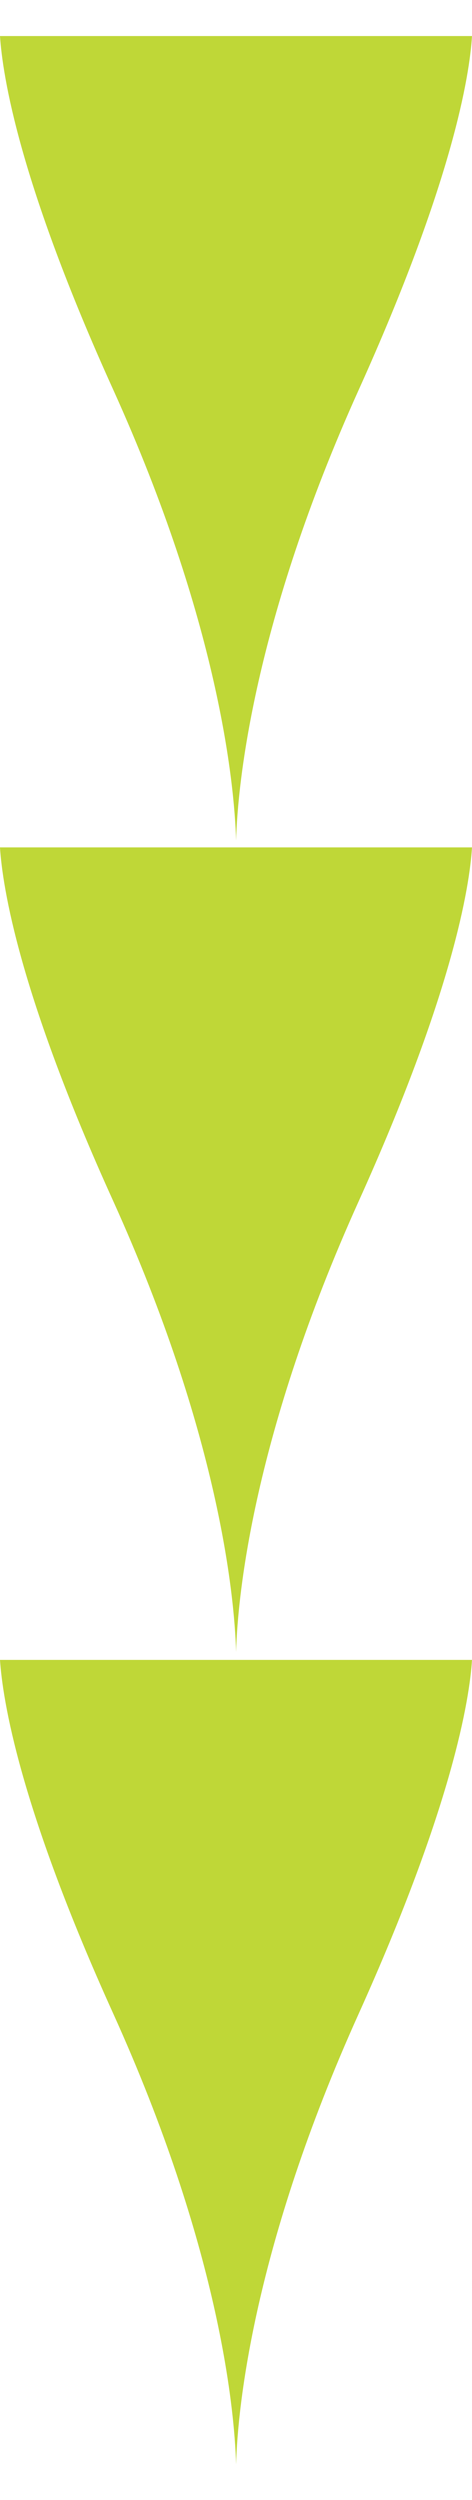
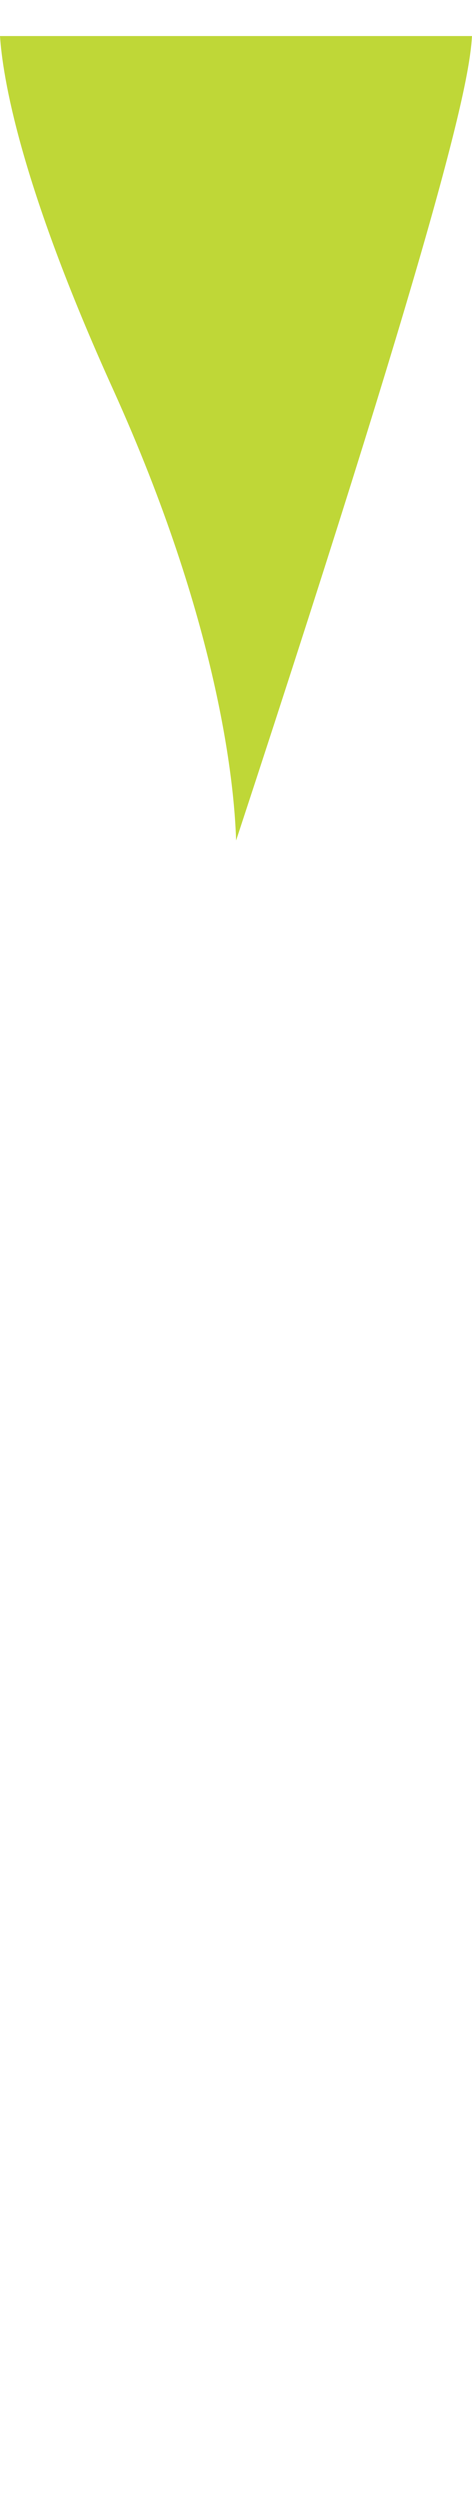
<svg xmlns="http://www.w3.org/2000/svg" viewBox="0 0 24.73 127.09" aria-hidden="true" width="24px" height="127px">
  <defs>
    <linearGradient class="cerosgradient" data-cerosgradient="true" id="CerosGradient_id889eb5dac" gradientUnits="userSpaceOnUse" x1="50%" y1="100%" x2="50%" y2="0%">
      <stop offset="0%" stop-color="#d1d1d1" />
      <stop offset="100%" stop-color="#d1d1d1" />
    </linearGradient>
    <linearGradient />
    <style>.cls-1-61f9e05abf2da{fill:#bfd737;}</style>
  </defs>
  <g id="Layer_261f9e05abf2da" data-name="Layer 2">
    <g id="Layer_1-261f9e05abf2da" data-name="Layer 1">
-       <path class="cls-1-61f9e05abf2da" d="M12.37,42.11c.08-3,.93-11.42,6.42-23.58C23.71,7.64,24.6,2.1,24.73,0H0C.14,2.1,1,7.64,5.94,18.53,11.44,30.69,12.28,39.08,12.37,42.11Z" />
-       <path class="cls-1-61f9e05abf2da" d="M0,42.49C.14,44.58,1,50.13,5.94,61c5.5,12.16,6.34,20.55,6.43,23.58.08-3,.93-11.42,6.42-23.58,4.92-10.89,5.81-16.44,5.94-18.53H0Z" />
-       <path class="cls-1-61f9e05abf2da" d="M0,85c.14,2.09,1,7.64,5.94,18.53,5.5,12.16,6.34,20.55,6.43,23.58.08-3,.93-11.42,6.42-23.58C23.71,92.62,24.6,87.07,24.73,85H0Z" />
+       <path class="cls-1-61f9e05abf2da" d="M12.37,42.11C23.71,7.64,24.6,2.1,24.73,0H0C.14,2.1,1,7.64,5.94,18.53,11.44,30.69,12.28,39.08,12.37,42.11Z" />
    </g>
  </g>
</svg>